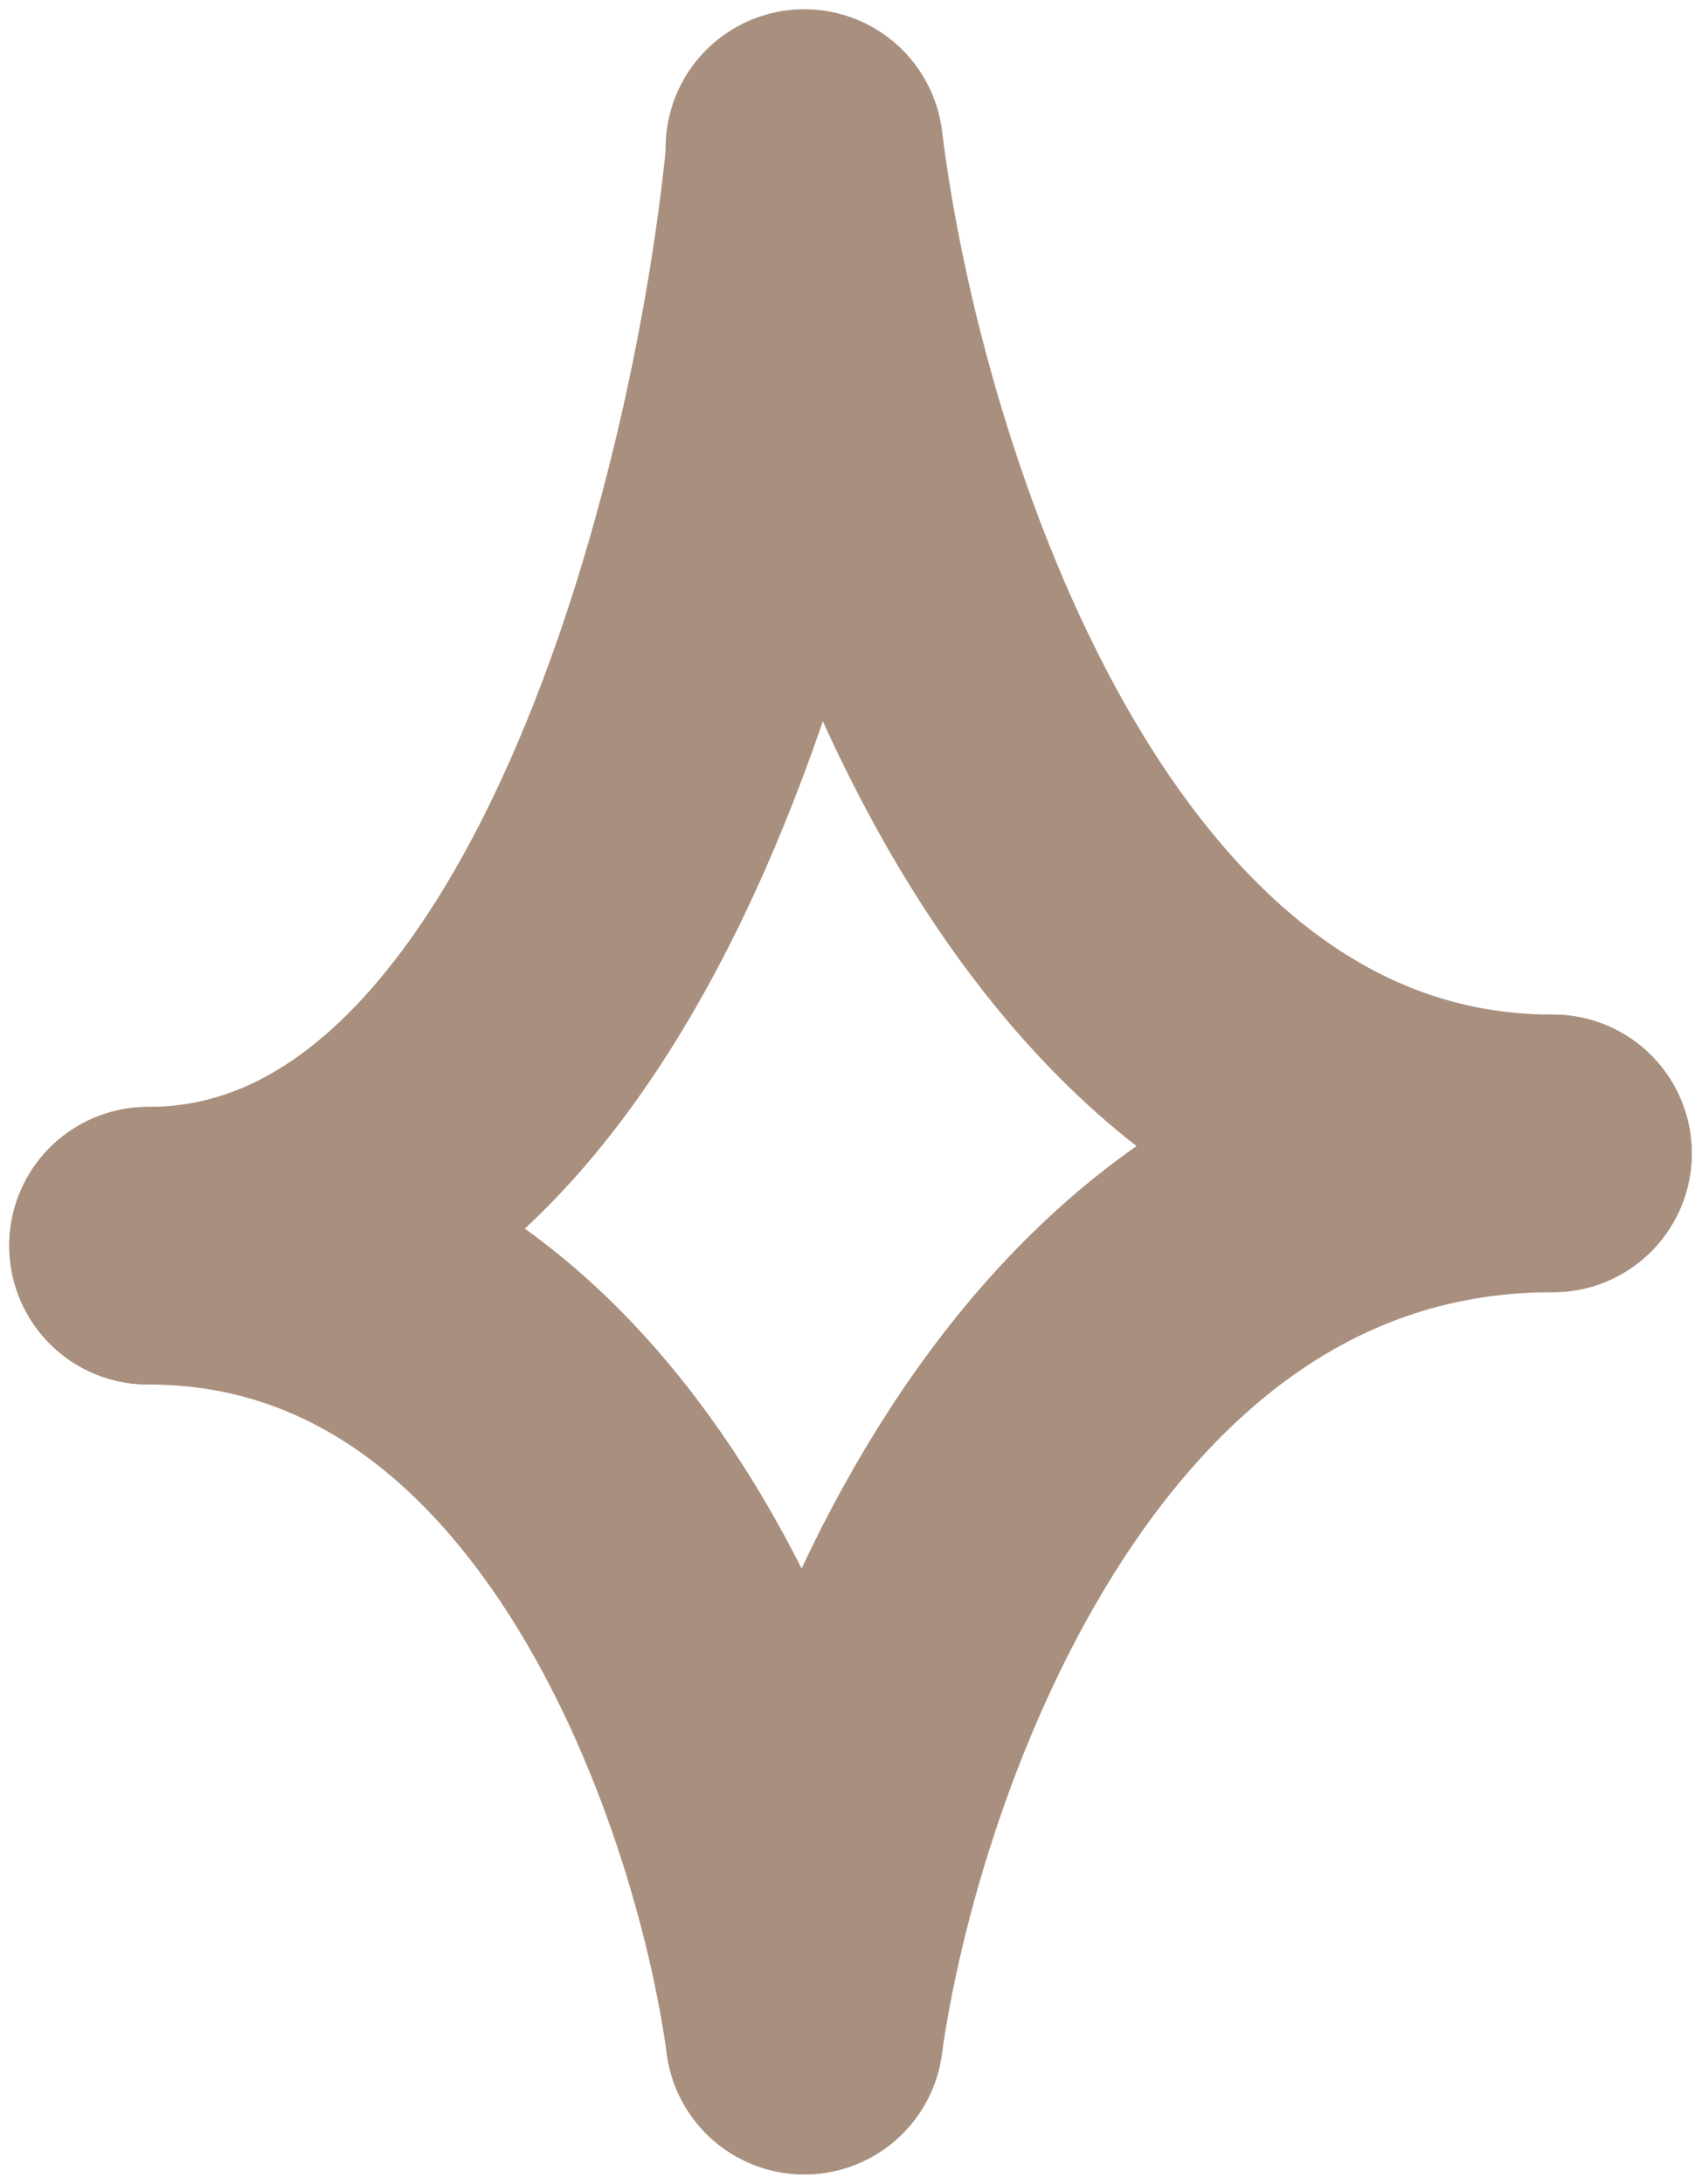
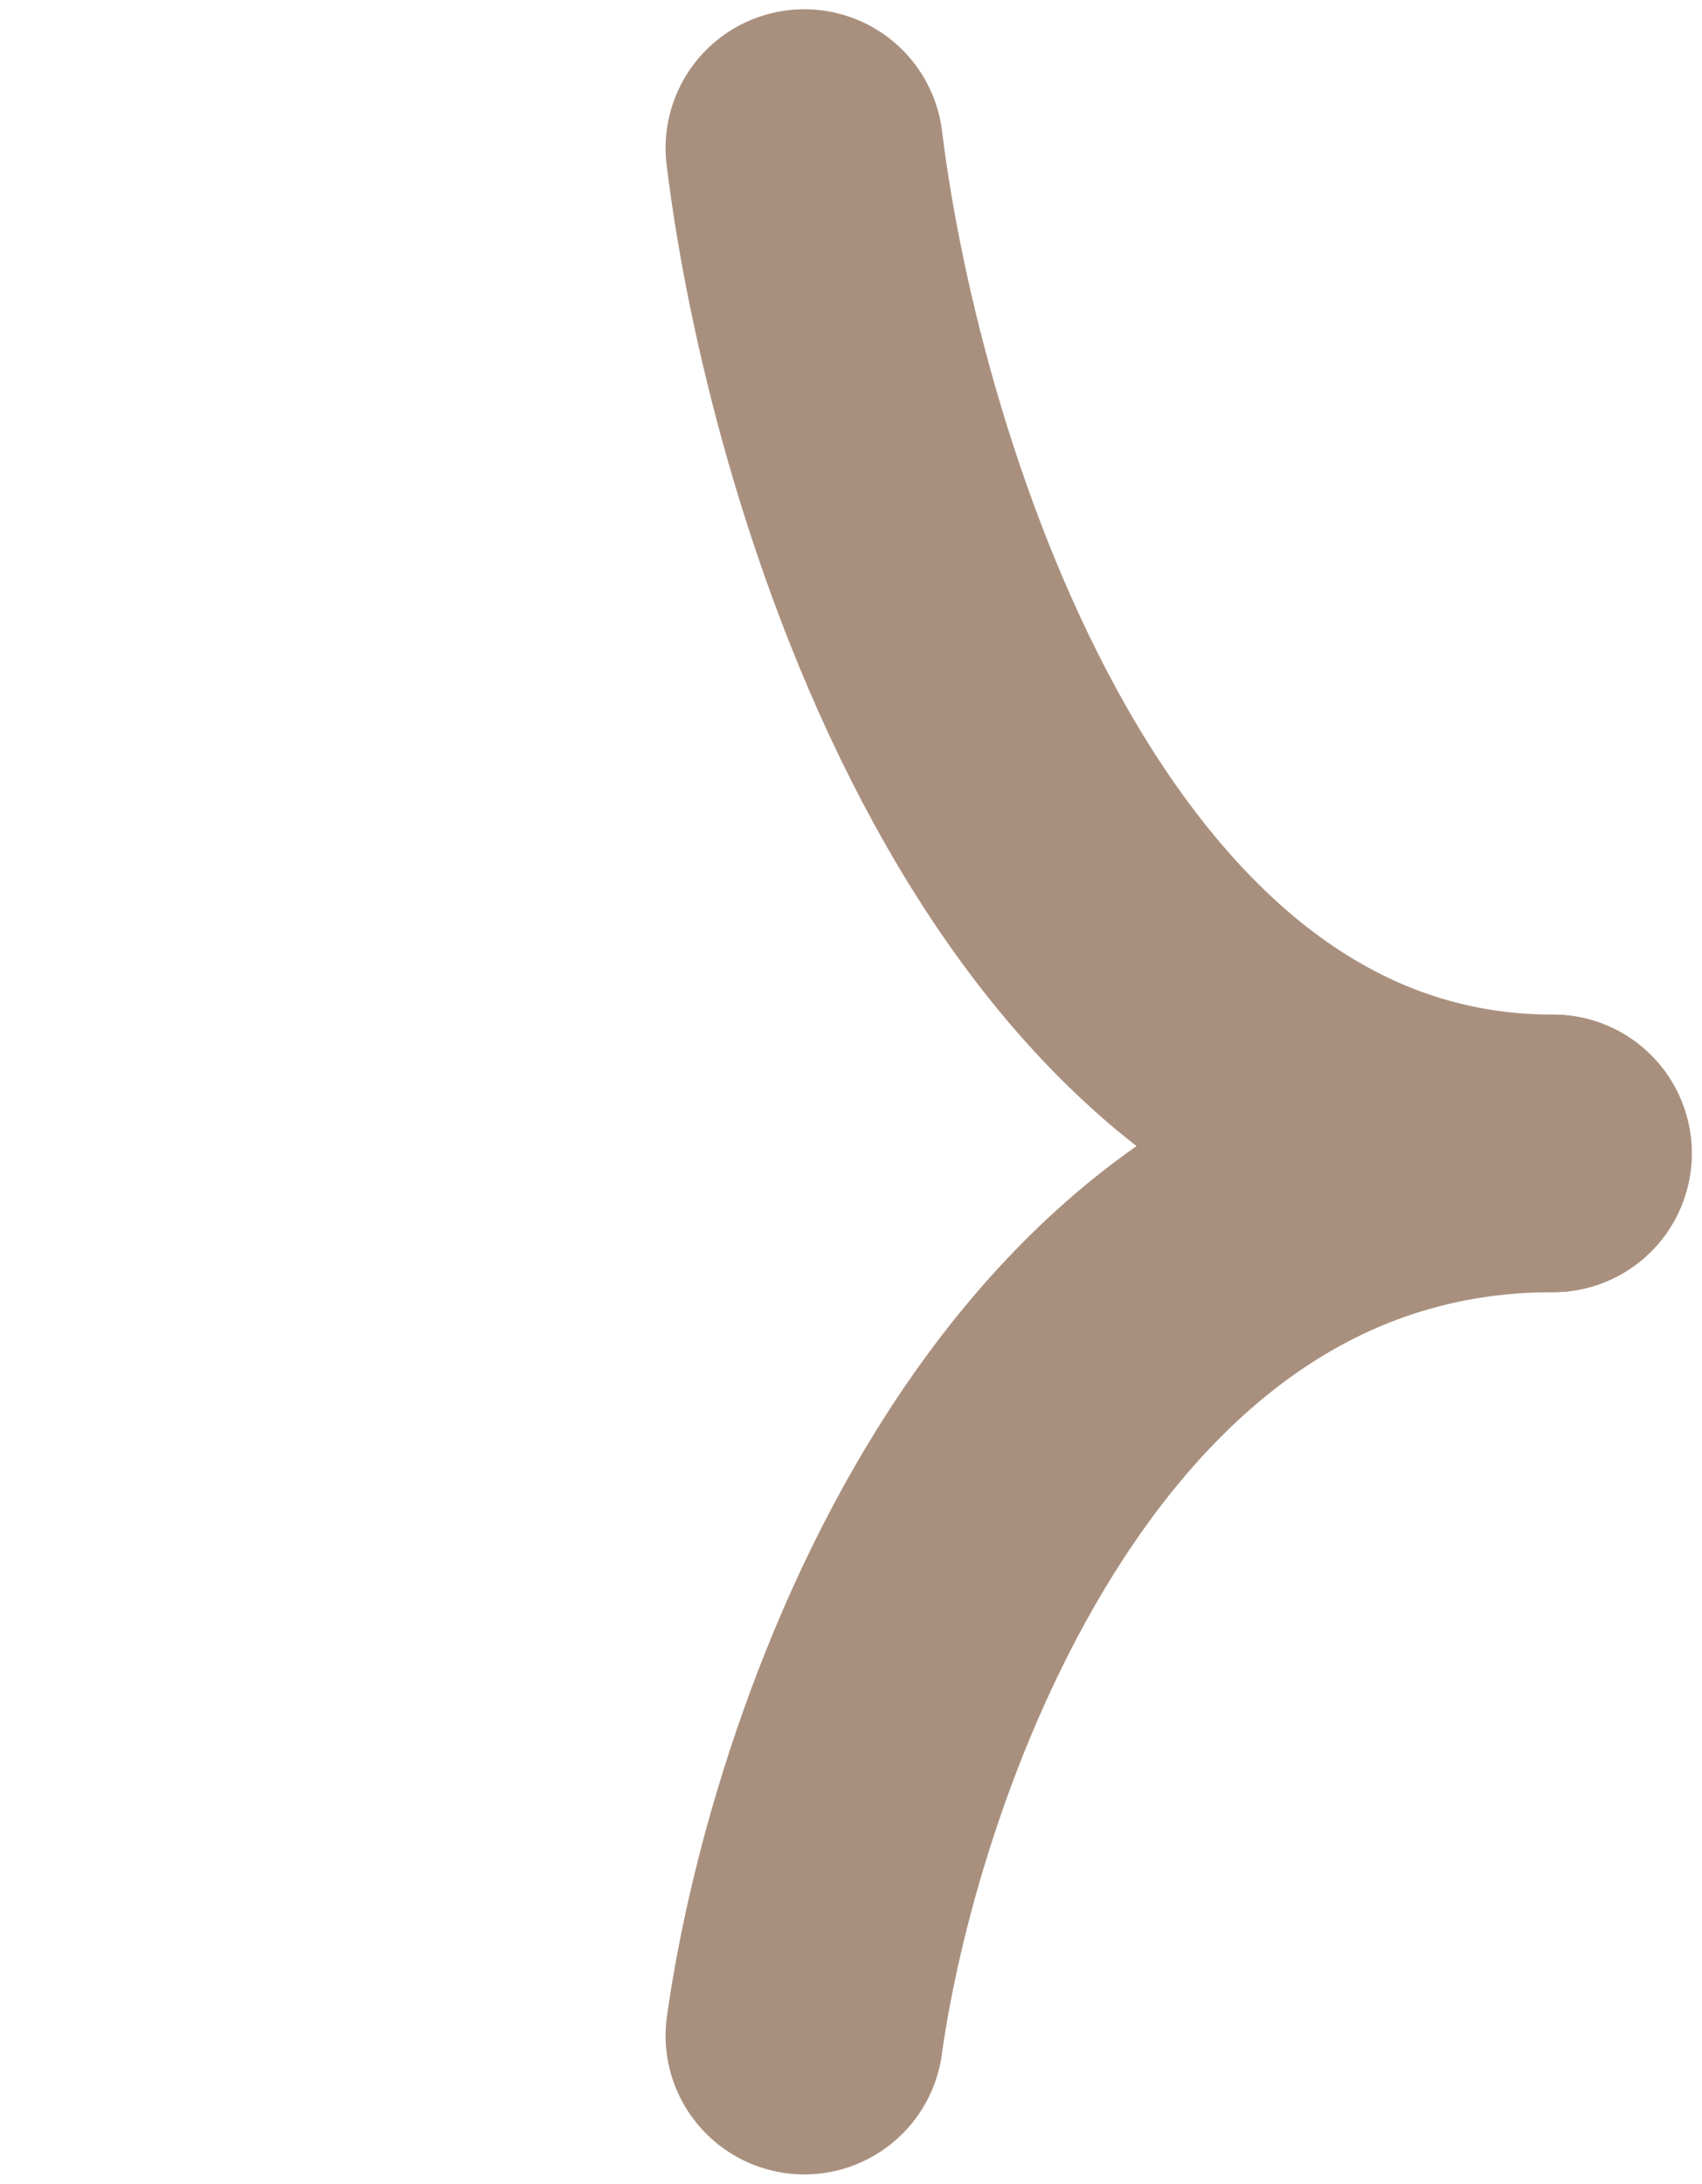
<svg xmlns="http://www.w3.org/2000/svg" fill="none" viewBox="0 0 92 118" height="118" width="92">
-   <path stroke-linecap="round" stroke-width="15" stroke="#a9907e" d="M43.478 8.554C41.534 28.141 31.717 67.315 8 67.315" />
  <path stroke-linecap="round" stroke-width="15" stroke="#a9907e" d="M43.478 110C45.696 94.109 56.894 62.326 83.946 62.326" />
  <path stroke-linecap="round" stroke-width="15" stroke="#a9907e" d="M43.478 8C45.696 26.109 56.894 62.326 83.946 62.326" />
-   <path stroke-linecap="round" stroke-width="15" stroke="#a9907e" d="M43.478 110C41.534 95.772 31.717 67.315 8 67.315" />
</svg>